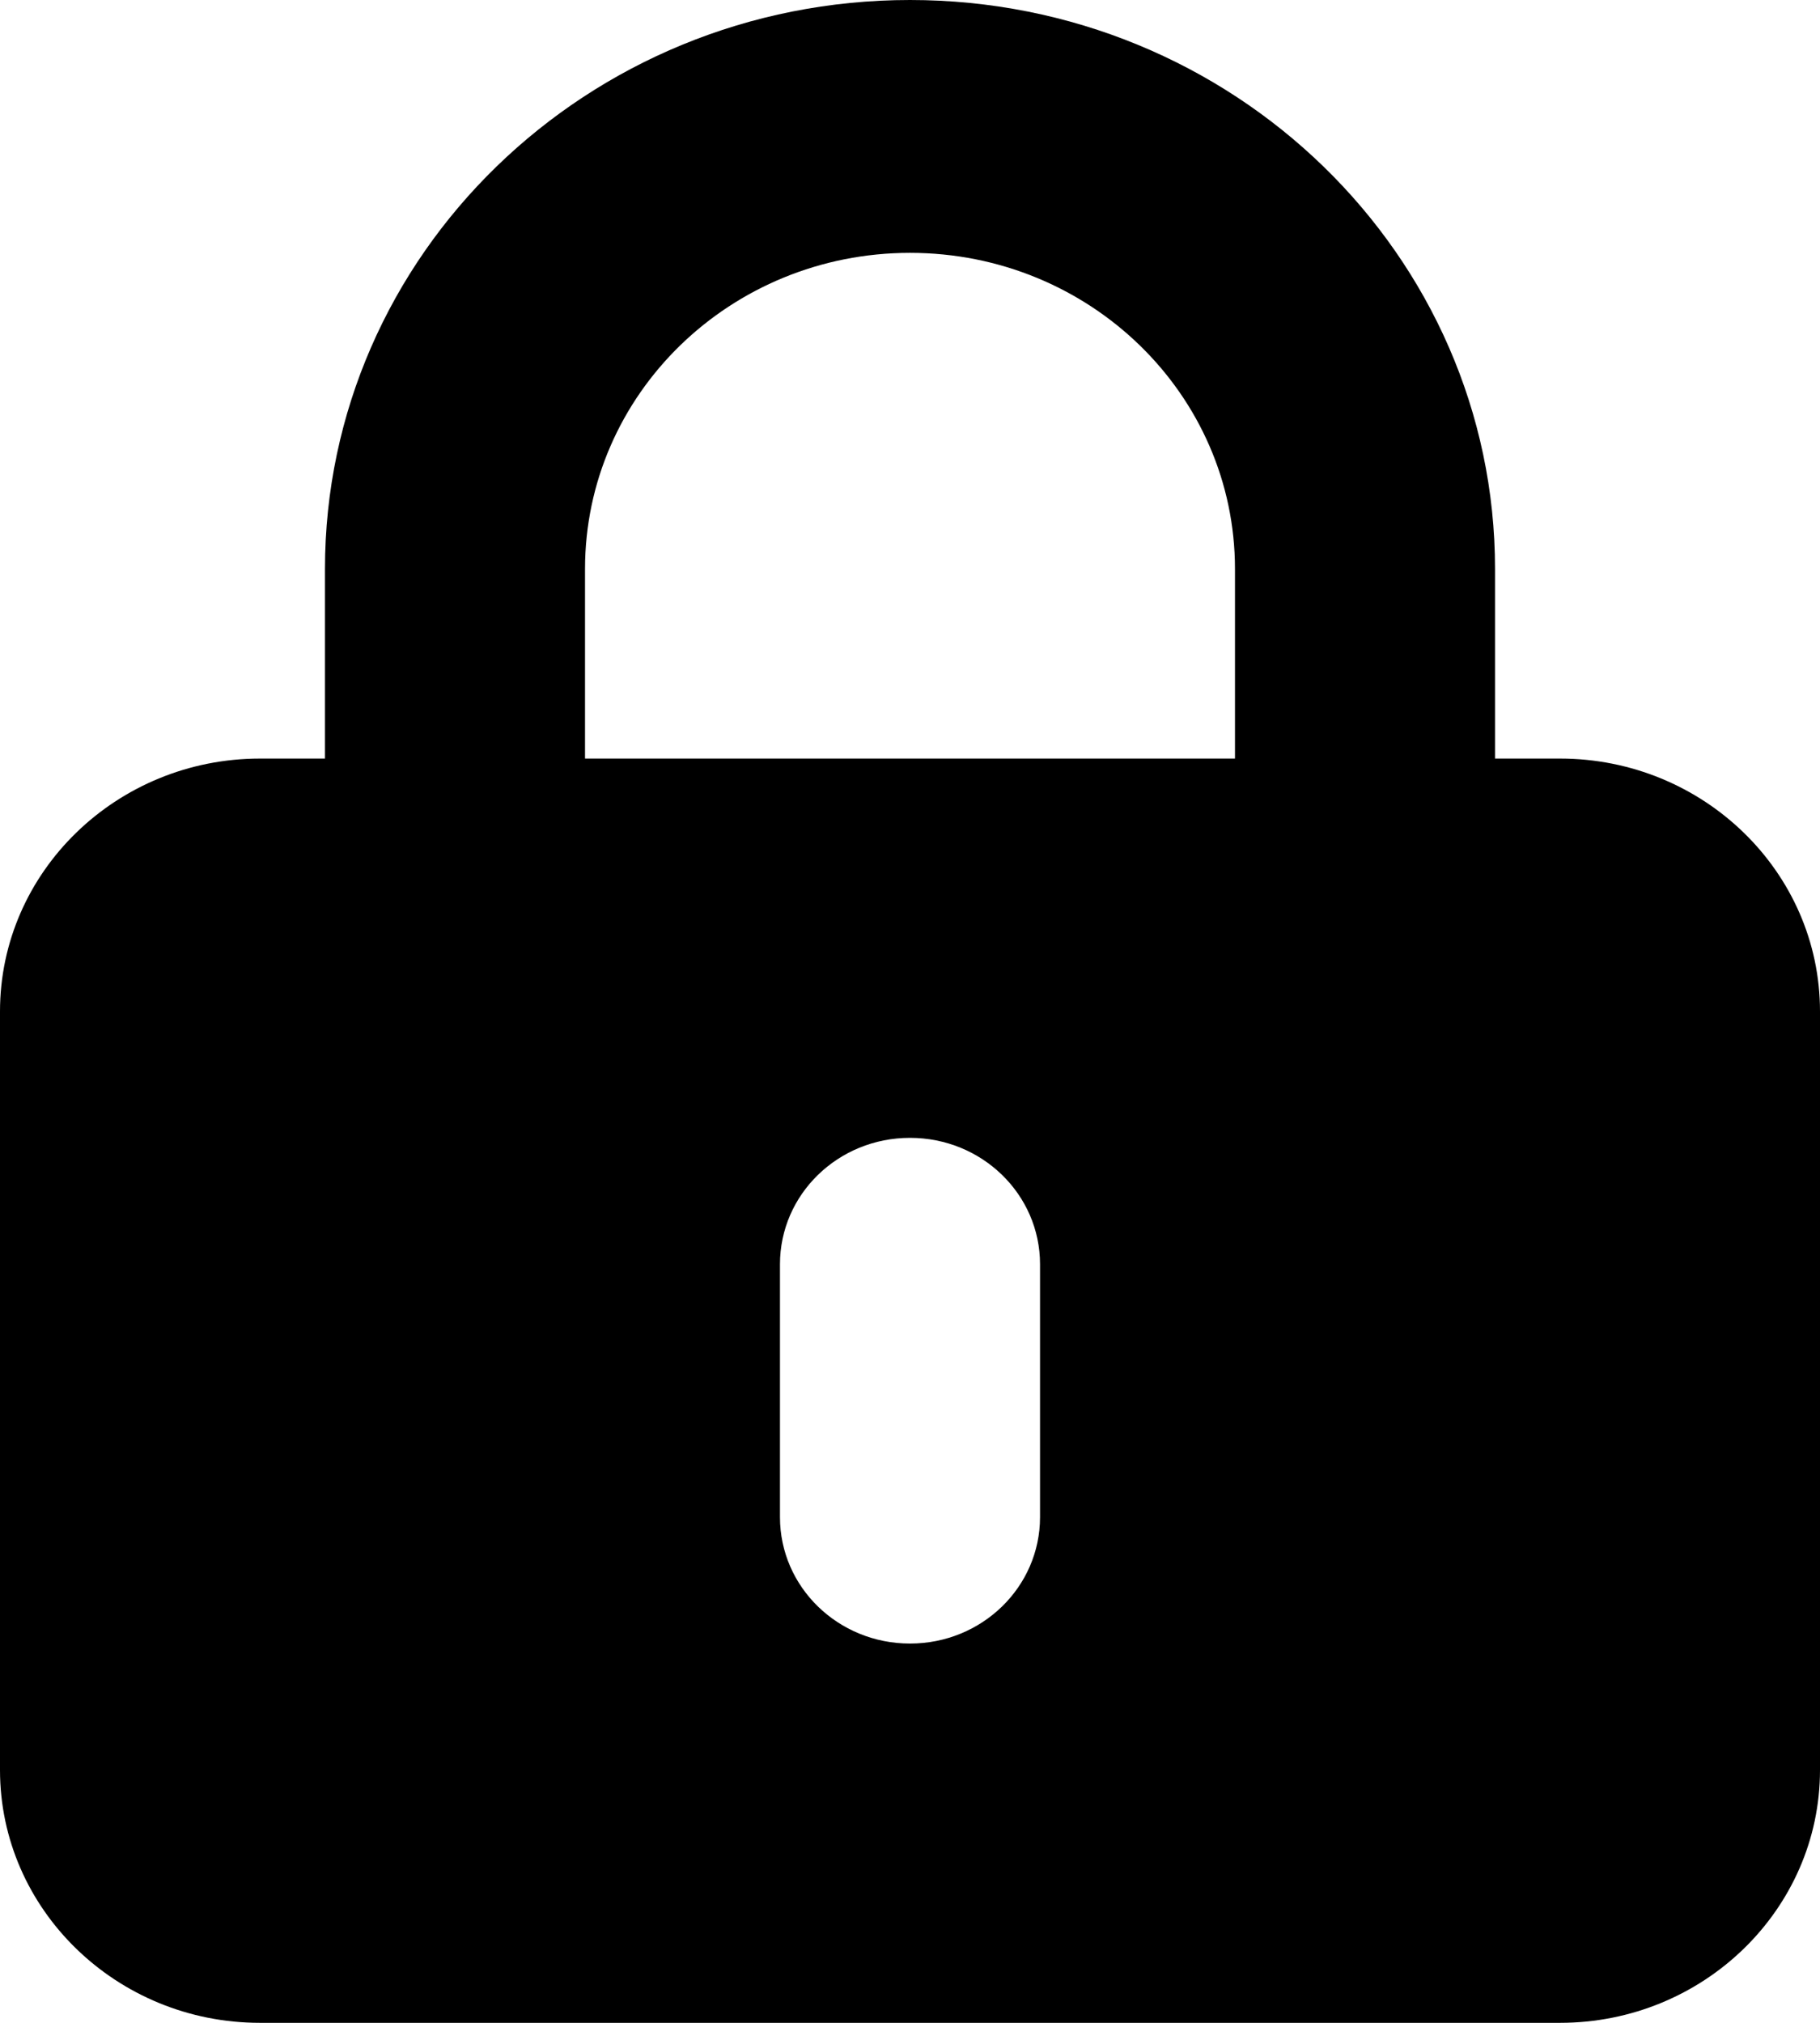
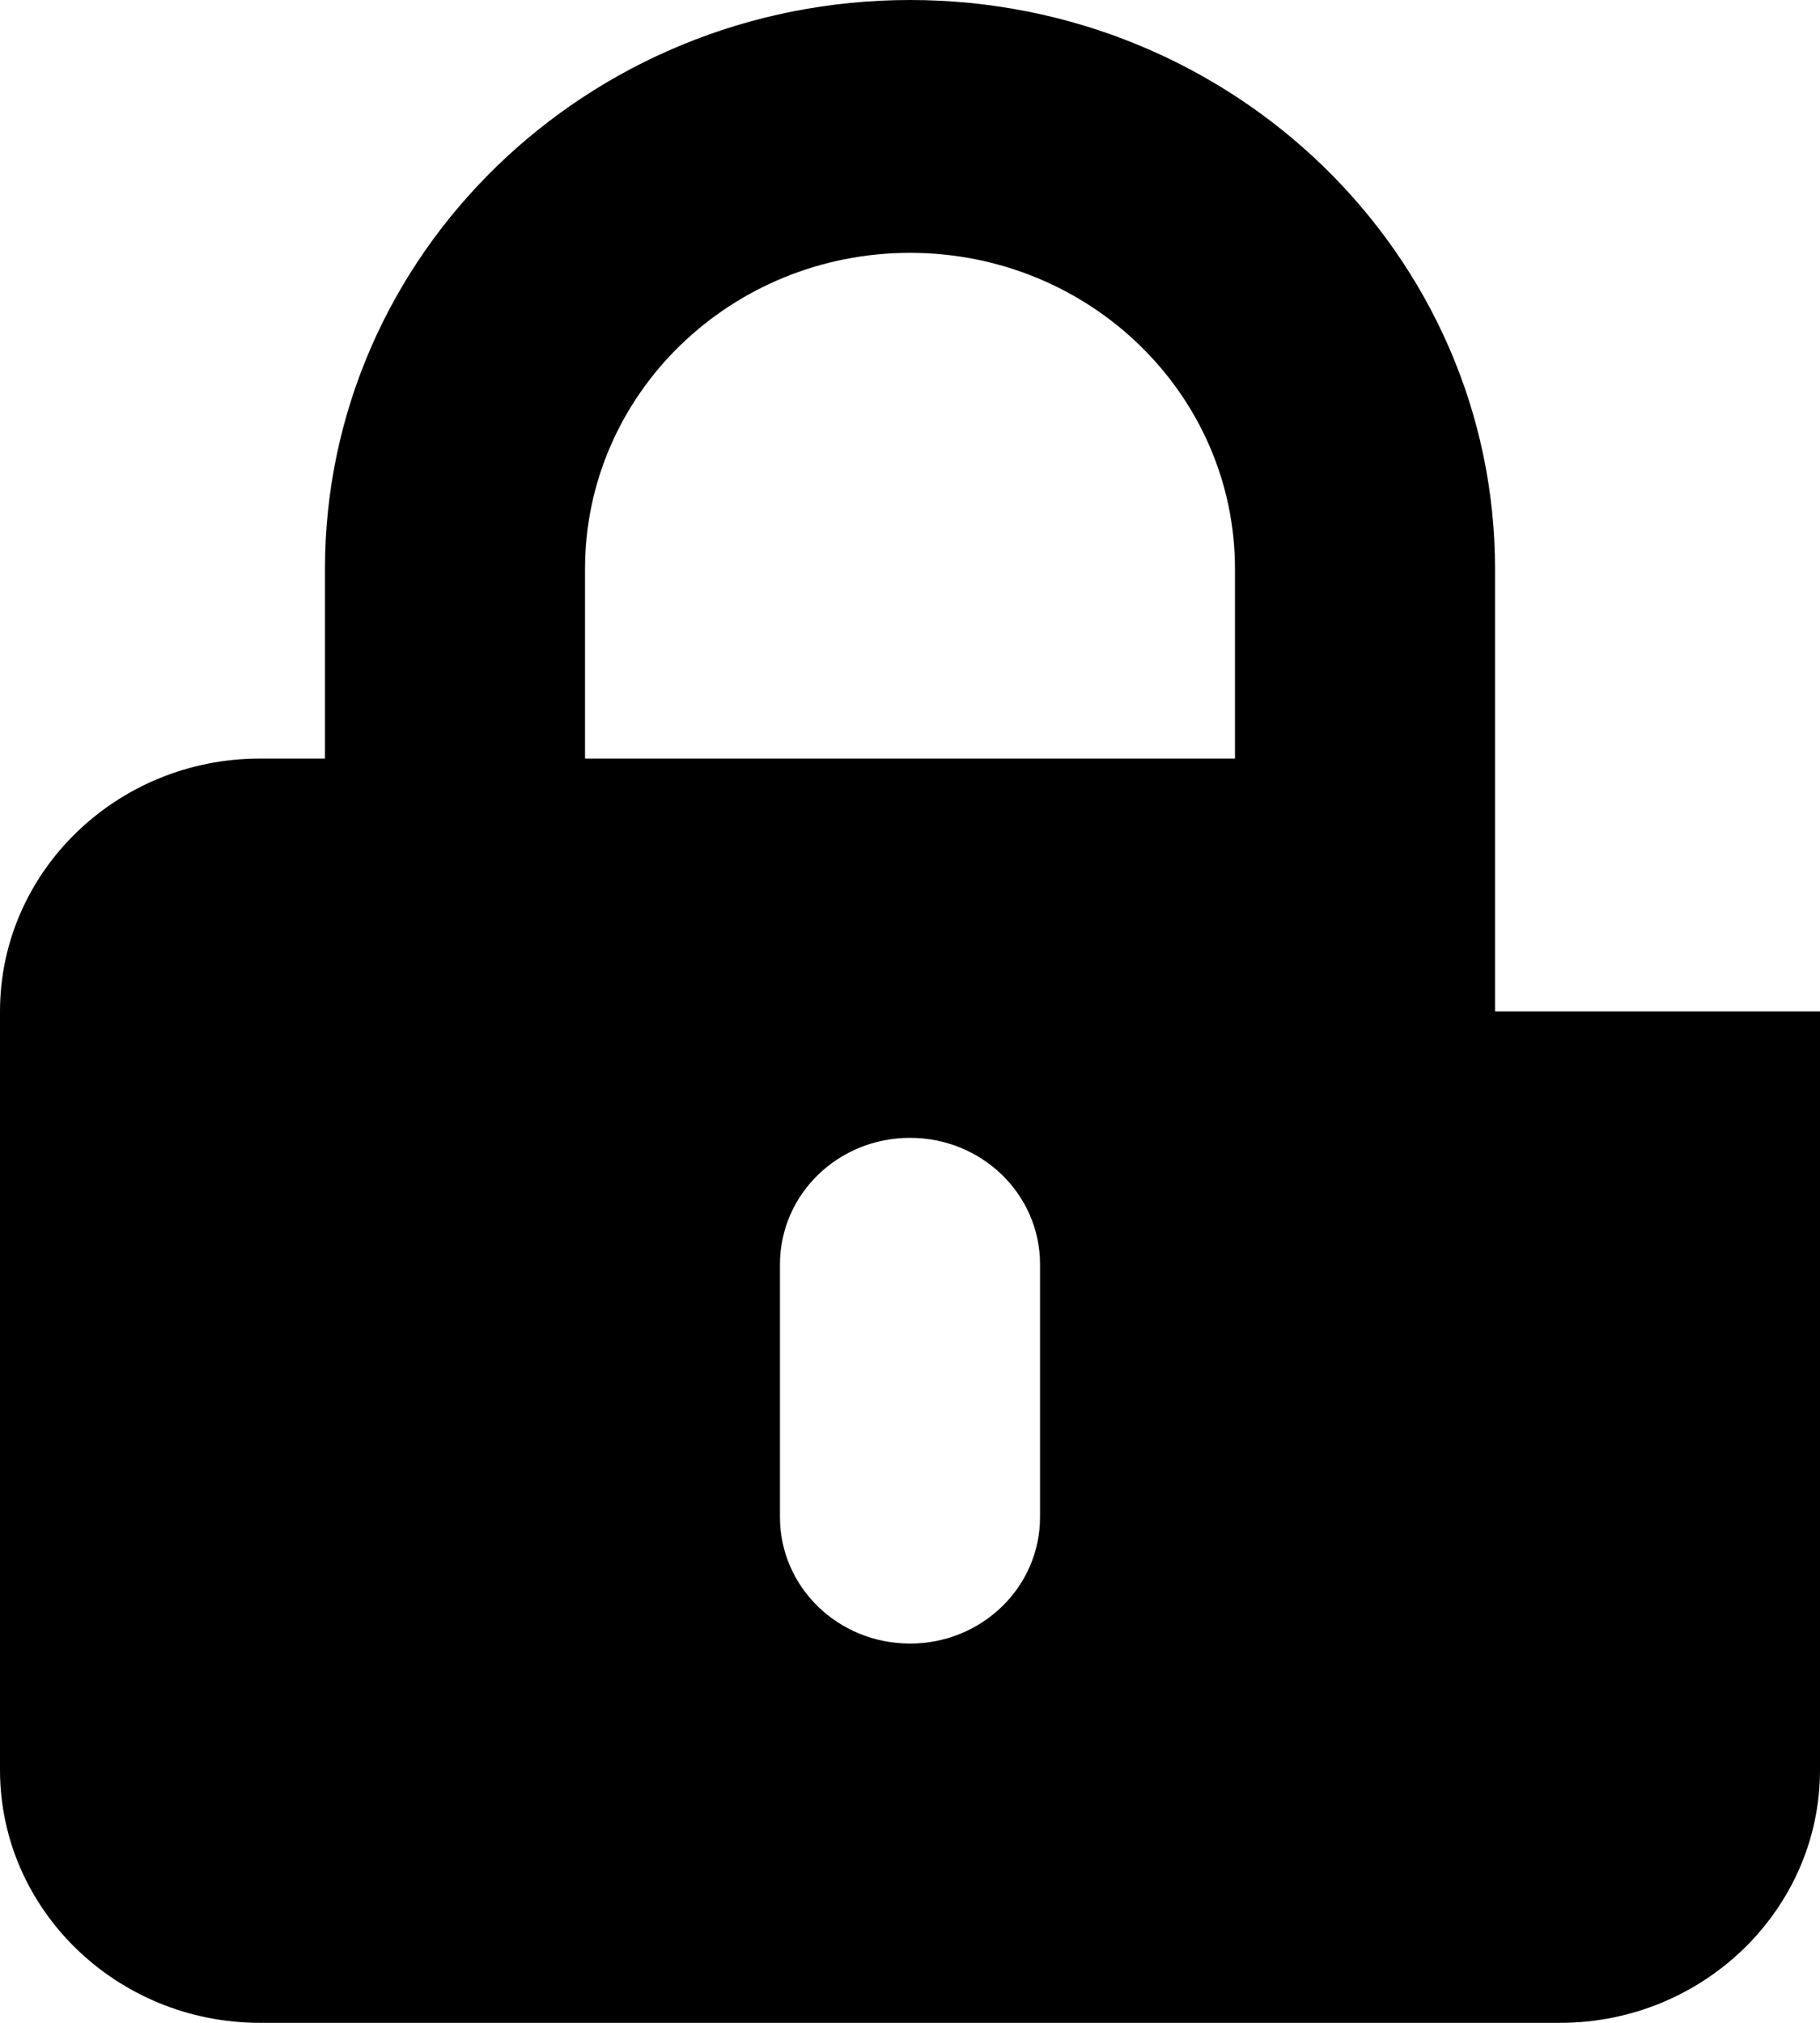
<svg xmlns="http://www.w3.org/2000/svg" fill="none" height="100%" overflow="visible" preserveAspectRatio="none" style="display: block;" viewBox="0 0 27 30" width="100%">
-   <path d="M13.5 3.75C16.164 3.75 18.321 5.848 18.321 8.438V11.25H8.679V8.438C8.679 5.848 10.836 3.75 13.5 3.75ZM4.821 8.438V11.25H3.857C1.73 11.25 0 12.932 0 15V26.25C0 28.318 1.73 30 3.857 30H23.143C25.27 30 27 28.318 27 26.25V15C27 12.932 25.27 11.25 23.143 11.25H22.179V8.438C22.179 3.779 18.291 0 13.5 0C8.709 0 4.821 3.779 4.821 8.438ZM15.429 18.75V22.5C15.429 23.537 14.567 24.375 13.5 24.375C12.433 24.375 11.571 23.537 11.571 22.5V18.75C11.571 17.713 12.433 16.875 13.5 16.875C14.567 16.875 15.429 17.713 15.429 18.75Z" fill="black" id="Vector" />
+   <path d="M13.5 3.75C16.164 3.75 18.321 5.848 18.321 8.438V11.25H8.679V8.438C8.679 5.848 10.836 3.75 13.5 3.75ZM4.821 8.438V11.25H3.857C1.73 11.25 0 12.932 0 15V26.25C0 28.318 1.73 30 3.857 30H23.143C25.27 30 27 28.318 27 26.25V15H22.179V8.438C22.179 3.779 18.291 0 13.5 0C8.709 0 4.821 3.779 4.821 8.438ZM15.429 18.75V22.5C15.429 23.537 14.567 24.375 13.5 24.375C12.433 24.375 11.571 23.537 11.571 22.5V18.75C11.571 17.713 12.433 16.875 13.5 16.875C14.567 16.875 15.429 17.713 15.429 18.75Z" fill="black" id="Vector" />
</svg>